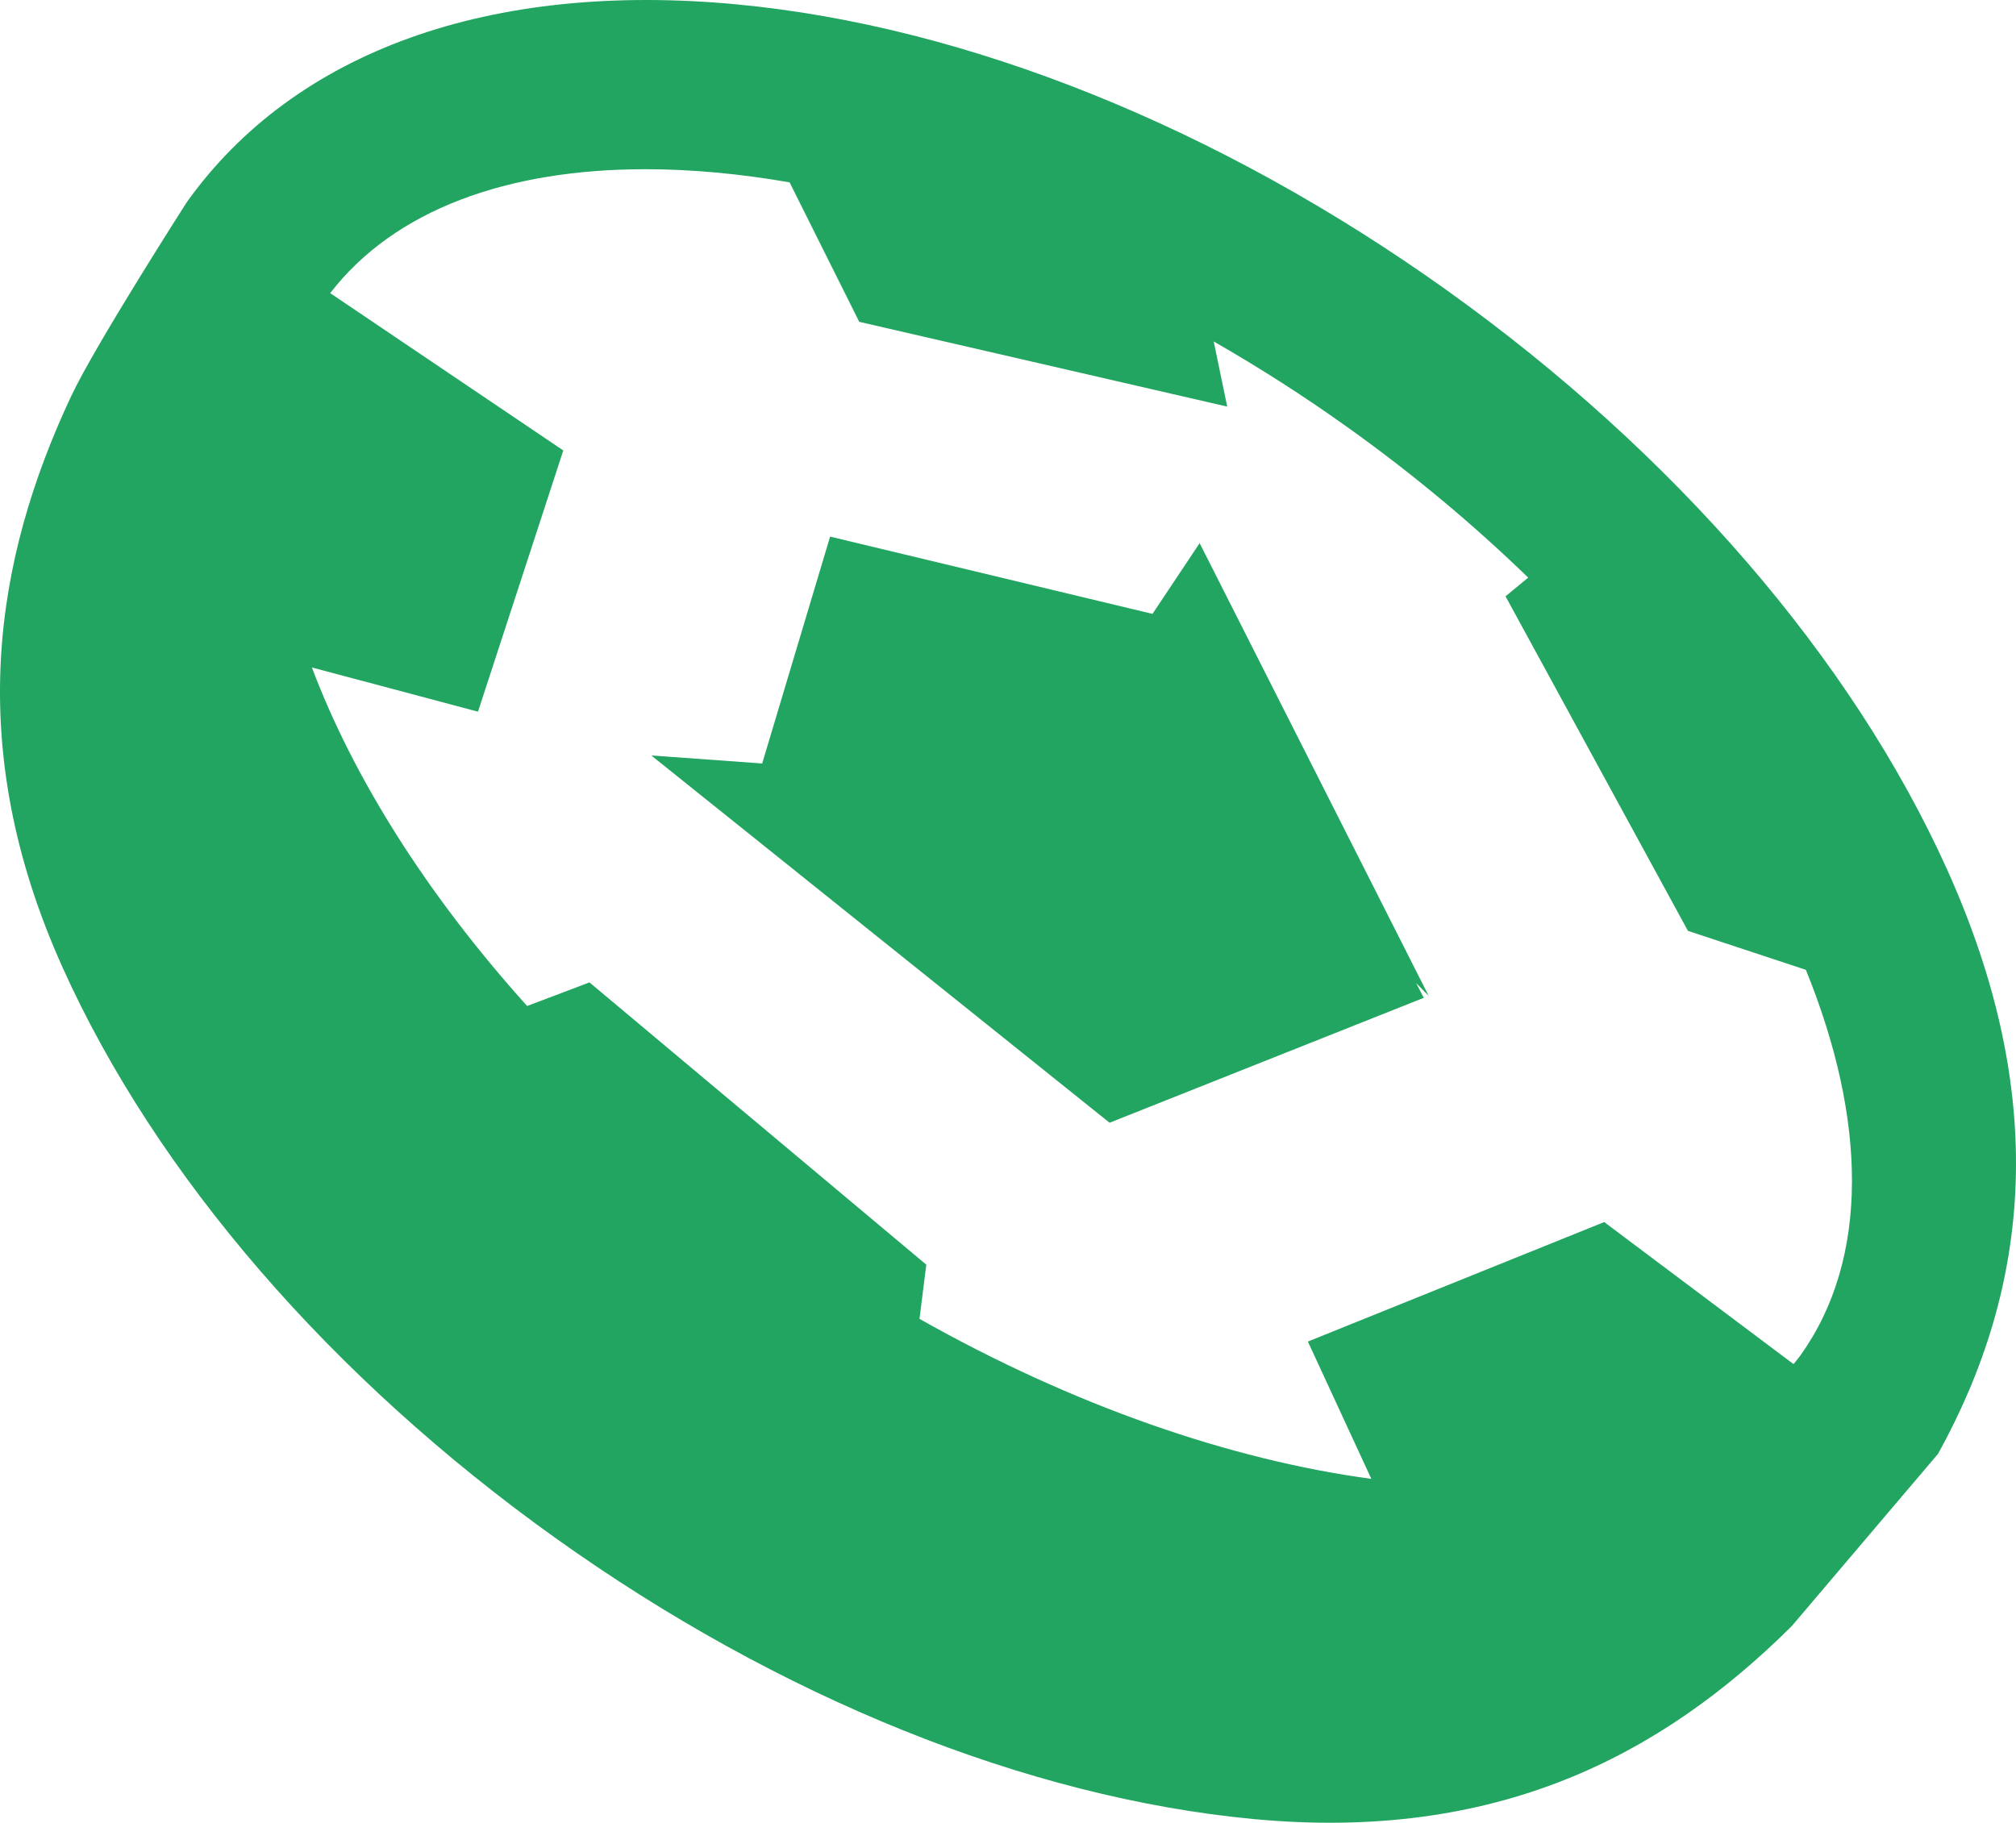
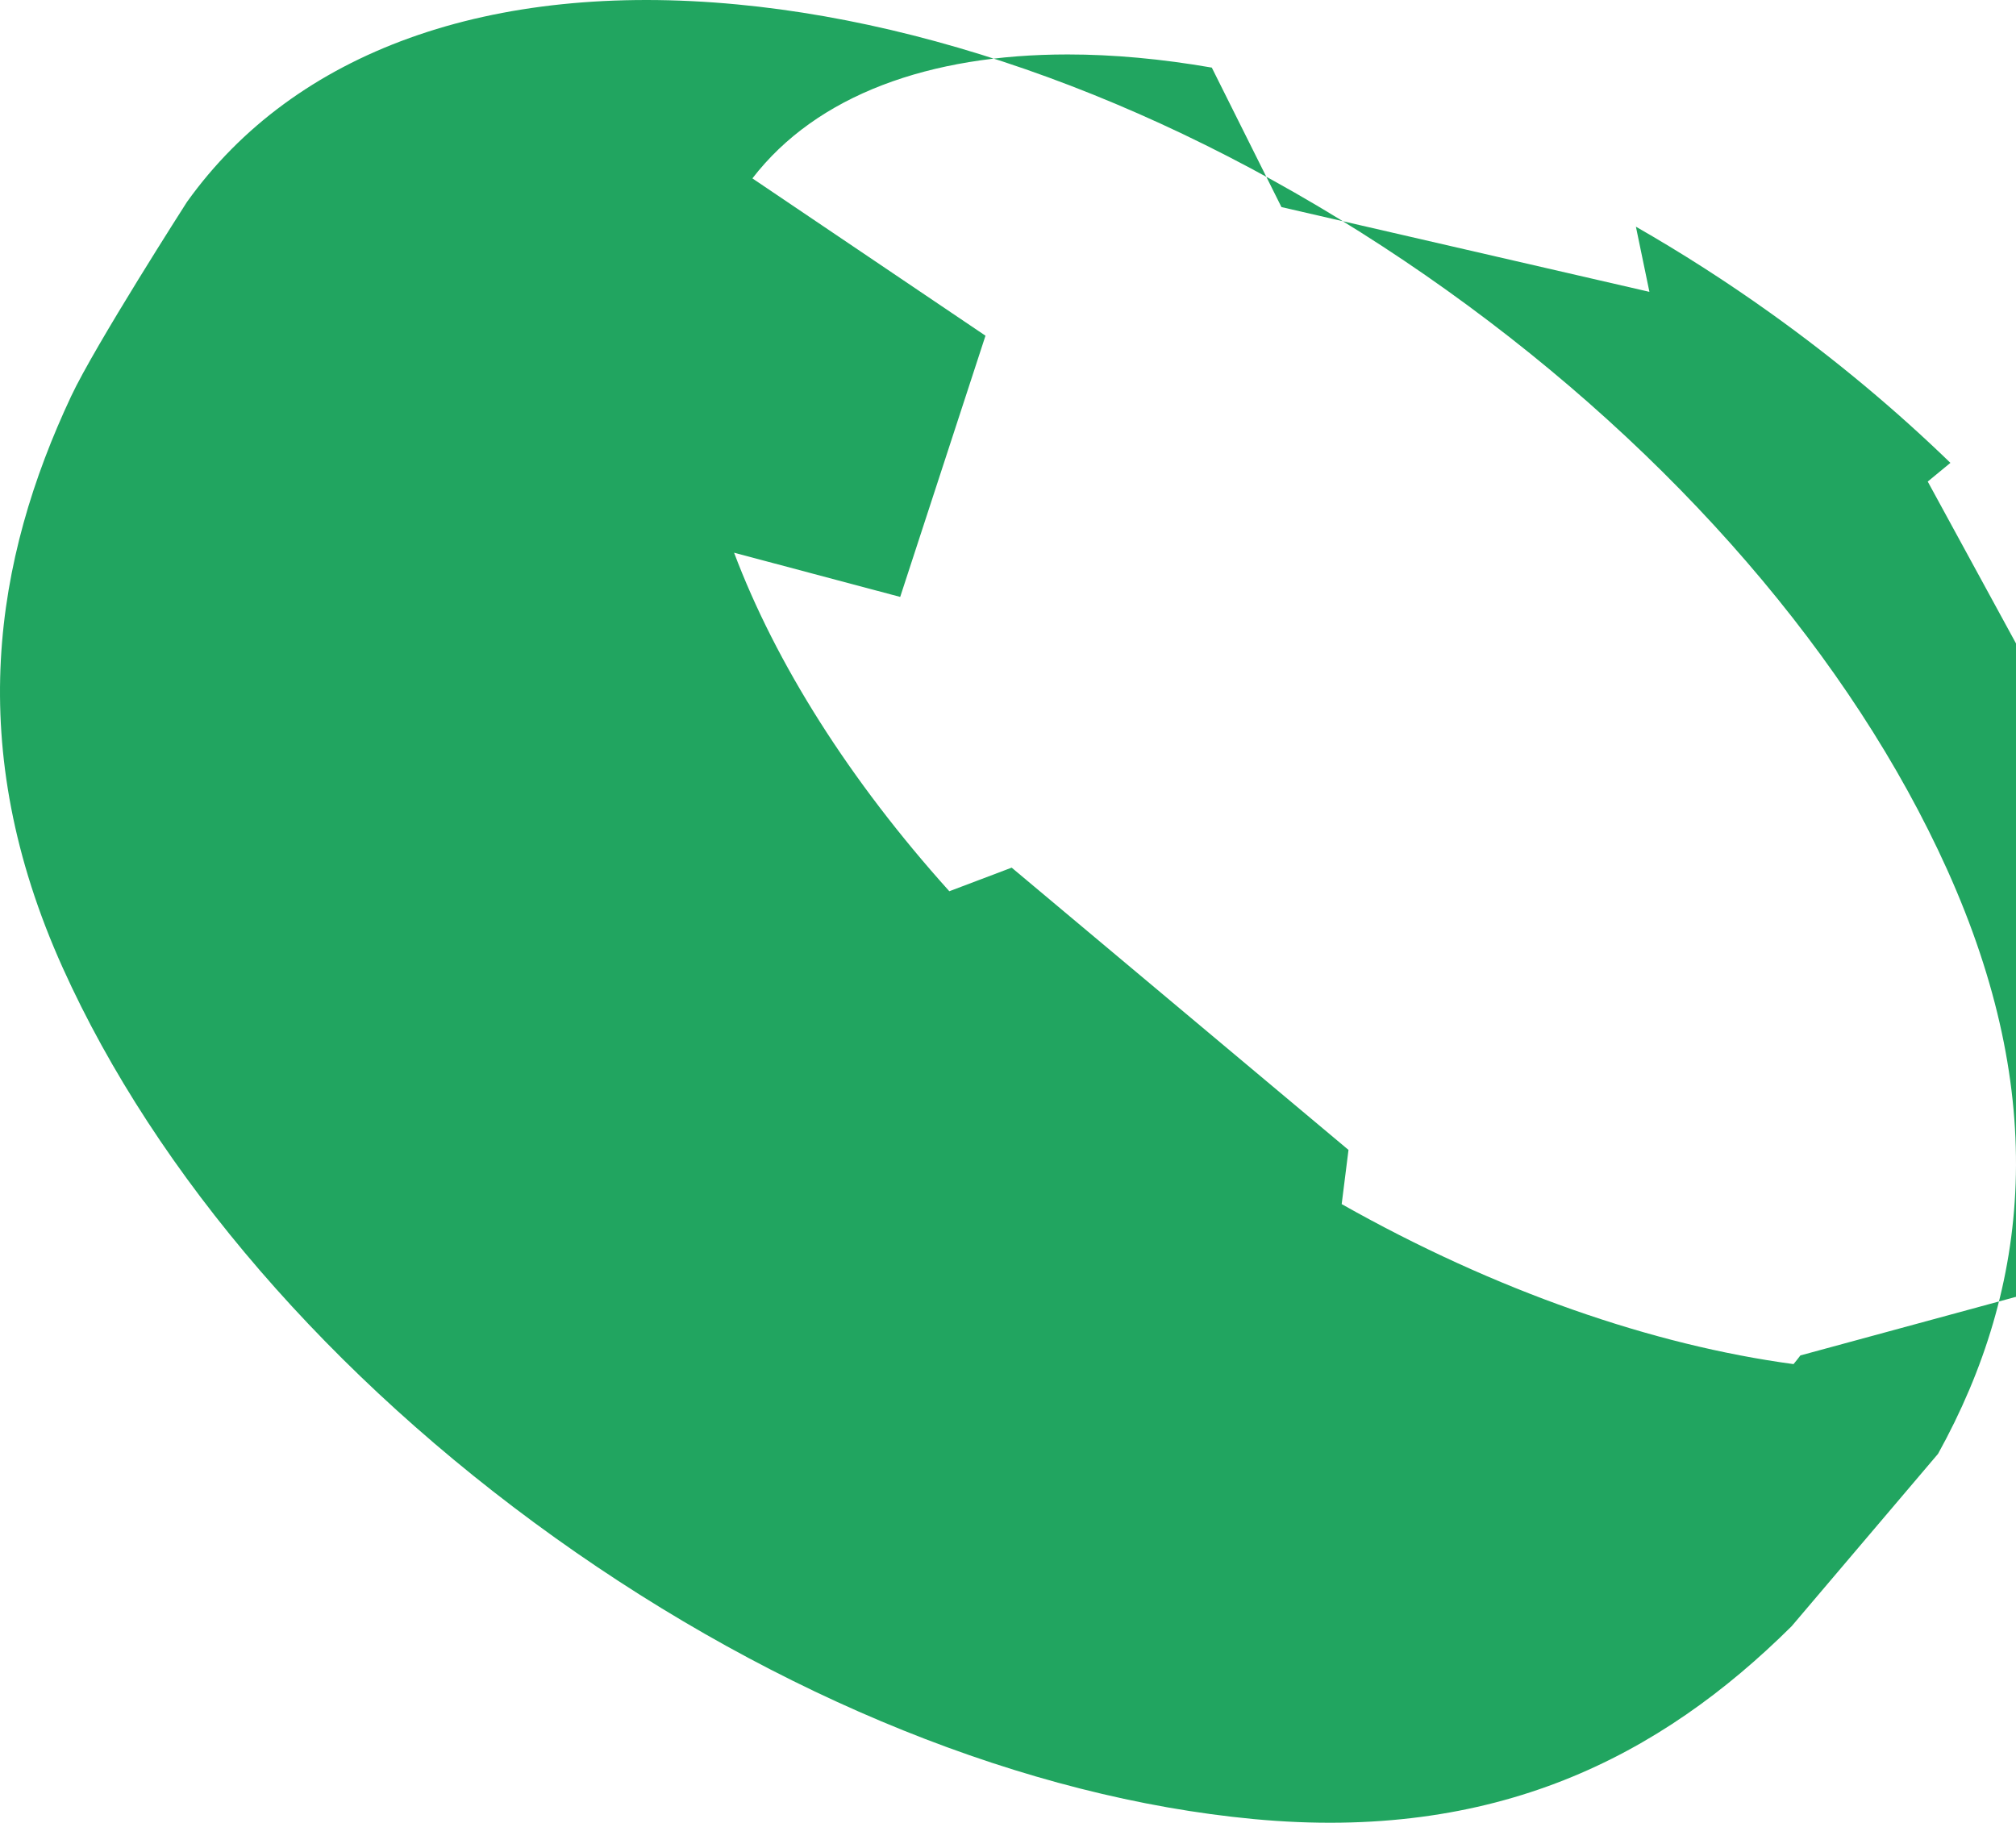
<svg xmlns="http://www.w3.org/2000/svg" id="Layer_2" data-name="Layer 2" width="817.442" height="739.193" viewBox="0 0 817.442 739.193">
  <g id="Logo_Presentation" data-name="Logo Presentation">
    <g>
-       <path d="m789.501,352.606c-38.56-85.514-110.584-168.921-202.807-234.865C494.472,51.801,392.251,10.619,298.861,1.789,198.743-7.698,119.519,20.77,75.808,81.9c0,0-37.208,58.017-46.951,78.768-31.002,66.028-43.902,142.042-3.408,231.842,37.924,84.104,108.798,166.163,199.564,231.063,90.766,64.9,191.337,105.428,283.188,114.114,98.069,9.276,164.917-25.223,218.279-78.203l59.349-69.901h.002c37.679-68.117,45.013-145.291,3.67-236.976Zm-59.479,197.071c-.874,1.221-1.862,2.34-2.784,3.519l-76.764-57.607-120.158,48.46,25.729,55.685c-57.004-7.673-120.778-29.639-183.216-64.887l2.764-21.976-136.575-114.47-25.281,9.569c-40.459-44.946-70.391-92.445-87.276-137.288l67.353,17.929,34.586-105.934-94.514-63.798c26.097-33.876,71.885-50.26,127.81-50.26,18.502,0,38.111,1.797,58.467,5.332l28.242,56.564,149.203,34.377-5.48-26.424c18.422,10.547,36.713,22.249,54.661,35.082,26.479,18.934,50.856,39.374,72.864,60.695l-9.194,7.578,73.964,135.676,47.819,15.803c24.625,60.625,25.953,116.971-2.221,156.375Z" fill="#21a560" />
-       <polygon points="486.425 220.266 467.306 248.954 336.59 217.62 309.049 309.621 264.085 306.373 449.907 455.311 577.298 404.655 574.209 398.653 579.299 403.861 486.425 220.266" fill="#21a560" />
+       <path d="m789.501,352.606c-38.56-85.514-110.584-168.921-202.807-234.865C494.472,51.801,392.251,10.619,298.861,1.789,198.743-7.698,119.519,20.77,75.808,81.9c0,0-37.208,58.017-46.951,78.768-31.002,66.028-43.902,142.042-3.408,231.842,37.924,84.104,108.798,166.163,199.564,231.063,90.766,64.9,191.337,105.428,283.188,114.114,98.069,9.276,164.917-25.223,218.279-78.203l59.349-69.901h.002c37.679-68.117,45.013-145.291,3.67-236.976Zm-59.479,197.071c-.874,1.221-1.862,2.34-2.784,3.519c-57.004-7.673-120.778-29.639-183.216-64.887l2.764-21.976-136.575-114.47-25.281,9.569c-40.459-44.946-70.391-92.445-87.276-137.288l67.353,17.929,34.586-105.934-94.514-63.798c26.097-33.876,71.885-50.26,127.81-50.26,18.502,0,38.111,1.797,58.467,5.332l28.242,56.564,149.203,34.377-5.48-26.424c18.422,10.547,36.713,22.249,54.661,35.082,26.479,18.934,50.856,39.374,72.864,60.695l-9.194,7.578,73.964,135.676,47.819,15.803c24.625,60.625,25.953,116.971-2.221,156.375Z" fill="#21a560" />
    </g>
  </g>
</svg>